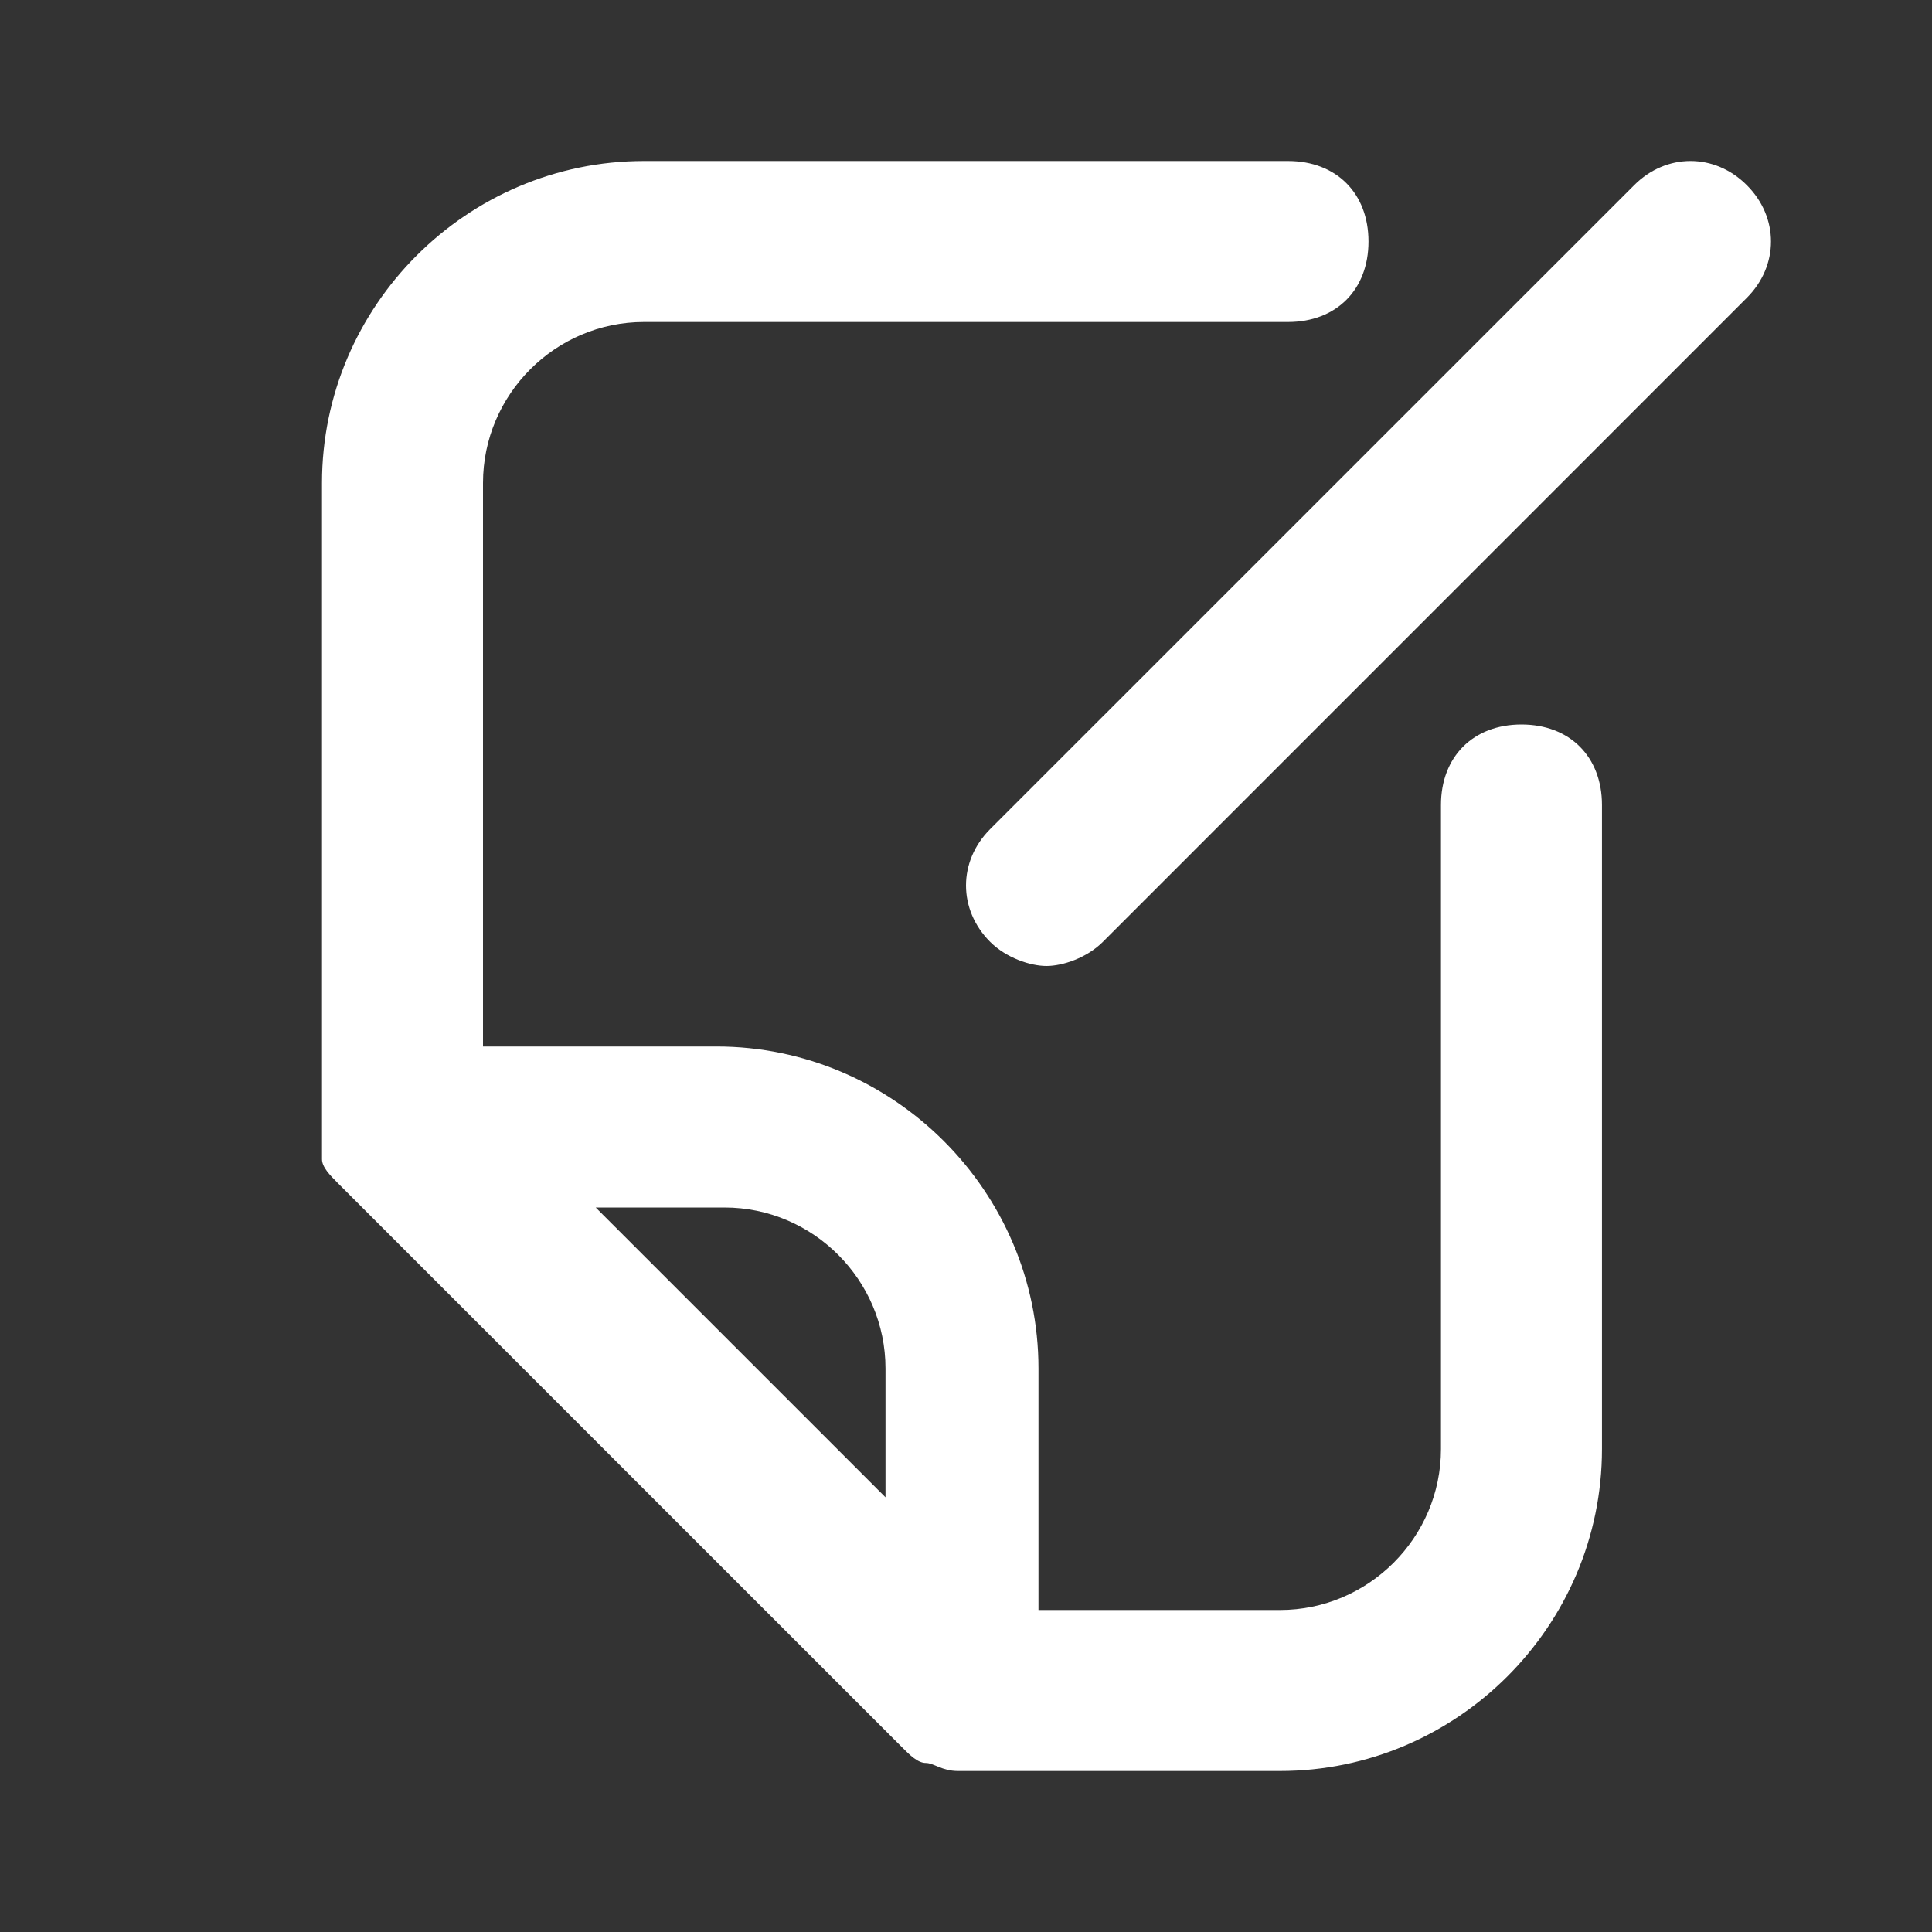
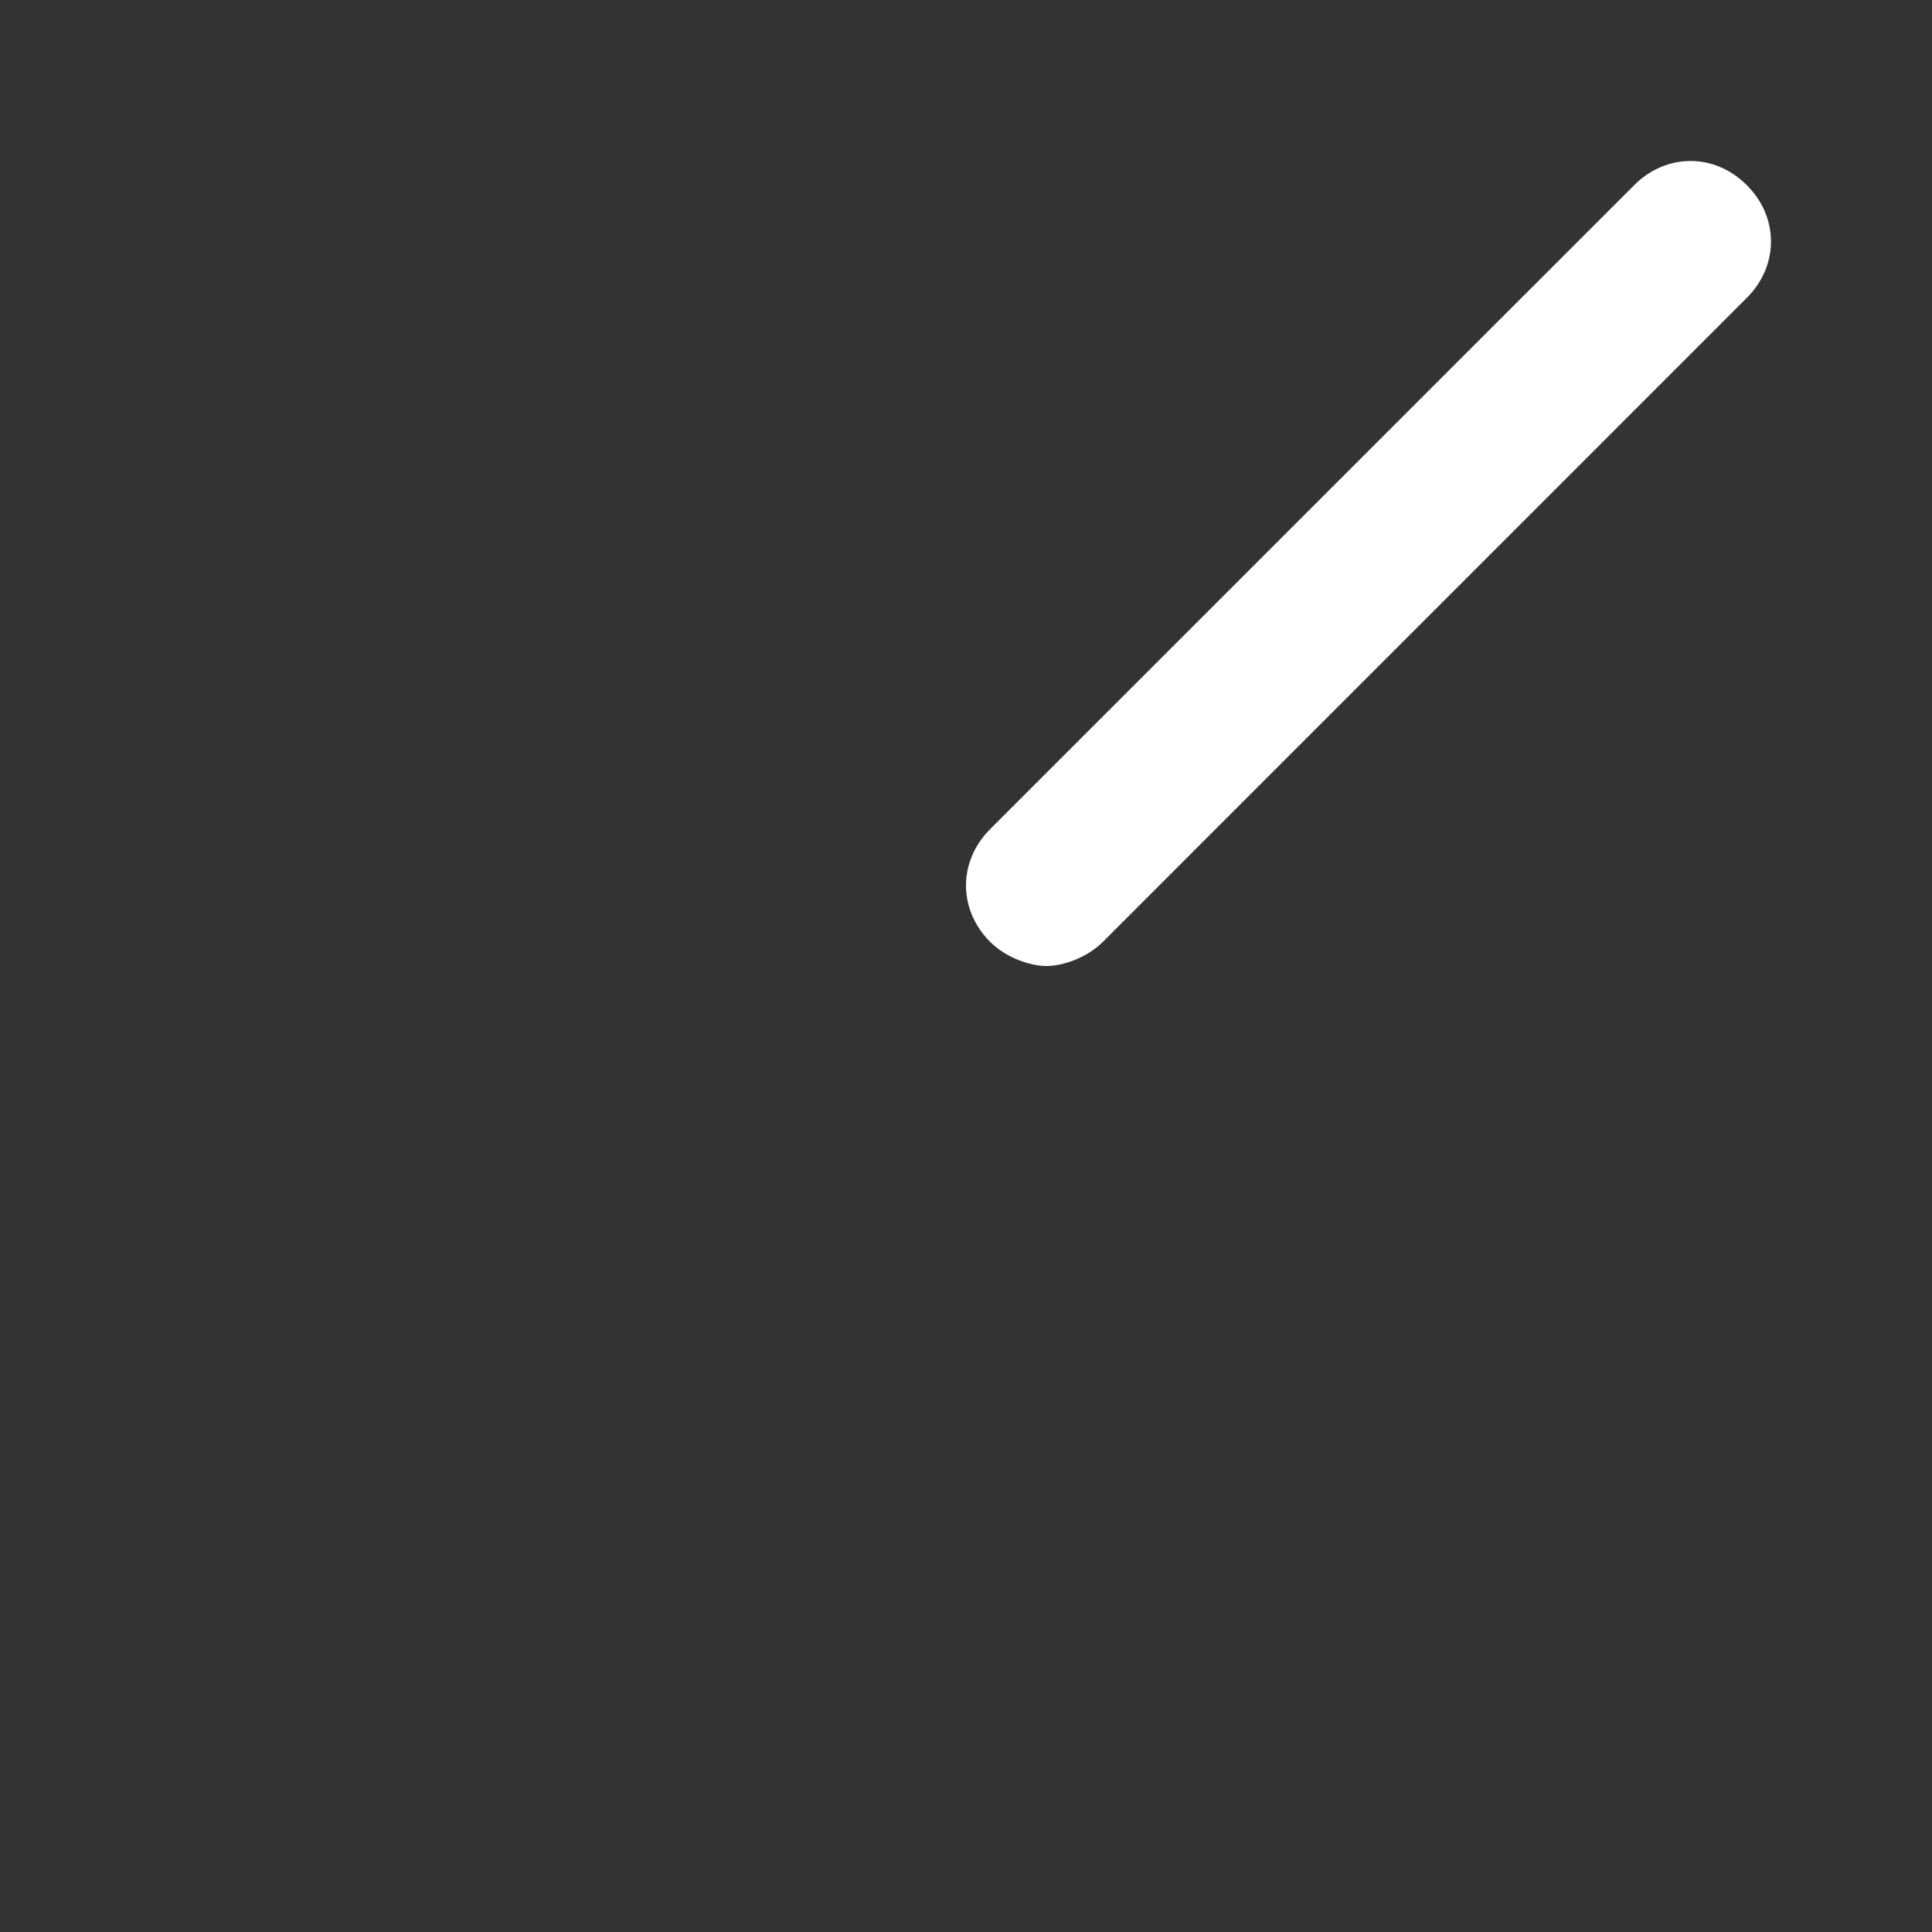
<svg xmlns="http://www.w3.org/2000/svg" width="51" height="51" viewBox="0 0 51 51" fill="none">
  <rect x="0" y="0" width="51" height="51" fill="#333333" stroke="none" />
-   <path d="M17 8.5H34C35.275 8.5 36.125 7.65 36.125 6.375C36.125 5.1 35.275 4.25 34 4.25H17C12.325 4.25 8.5 8.075 8.5 12.75V29.75C8.5 29.75 8.5 29.75 8.5 29.962C8.5 30.175 8.5 30.387 8.5 30.387C8.5 30.387 8.5 30.387 8.5 30.6C8.5 30.812 8.713 31.025 8.925 31.238L23.8 46.112C24.012 46.325 24.225 46.538 24.438 46.538C24.65 46.538 24.863 46.75 25.288 46.75H33.788C38.462 46.75 42.288 42.925 42.288 38.25V21.25C42.288 19.975 41.438 19.125 40.163 19.125C38.888 19.125 38.038 19.975 38.038 21.25V38.25C38.038 40.587 36.125 42.5 33.788 42.5H27.413V36.125C27.413 31.45 23.587 27.625 18.913 27.625H12.75V12.75C12.75 10.412 14.662 8.5 17 8.5ZM19.125 31.875C21.462 31.875 23.375 33.788 23.375 36.125V39.525L15.725 31.875H19.125Z" fill="white" />
  <path d="M46.112 4.888C45.263 4.037 43.987 4.037 43.138 4.888L26.137 21.887C25.288 22.738 25.288 24.012 26.137 24.863C26.562 25.288 27.2 25.5 27.625 25.5C28.05 25.5 28.688 25.288 29.113 24.863L46.112 7.862C46.962 7.013 46.962 5.737 46.112 4.888Z" fill="white" />
</svg>